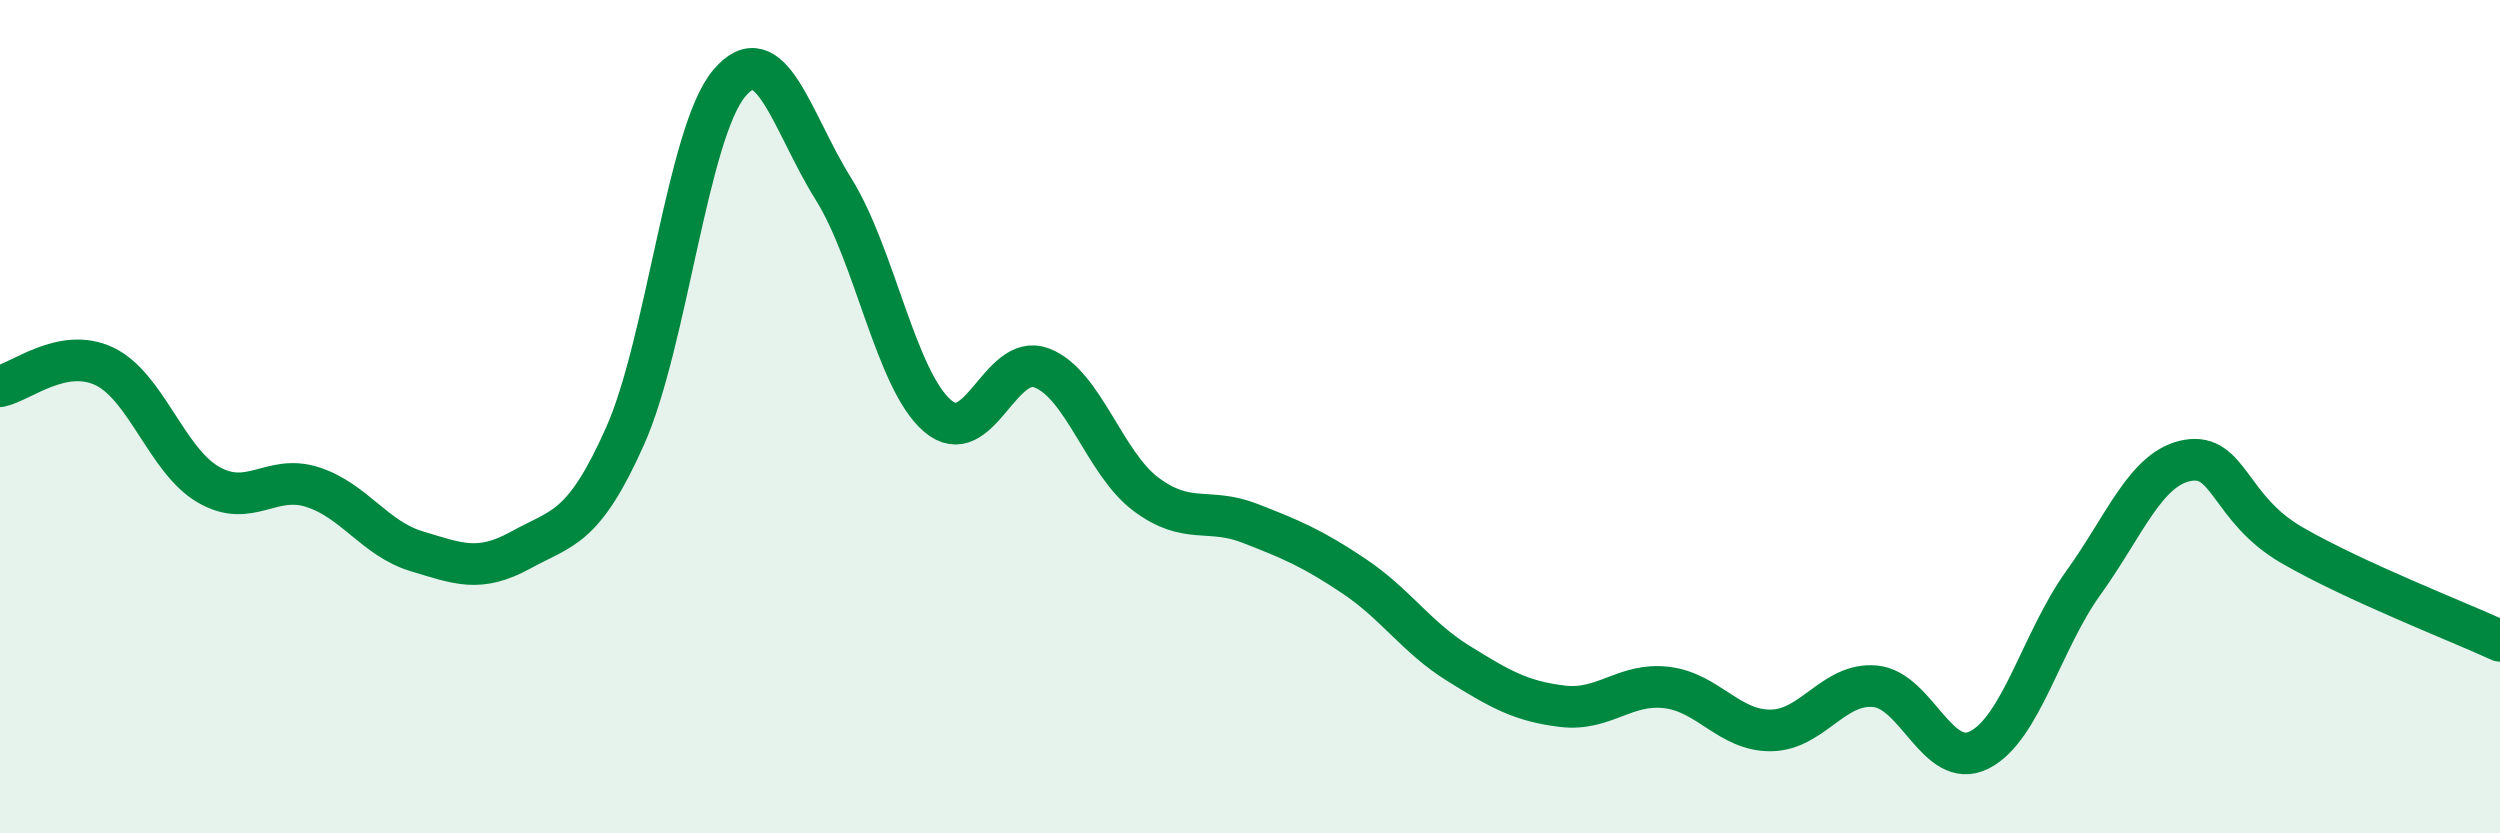
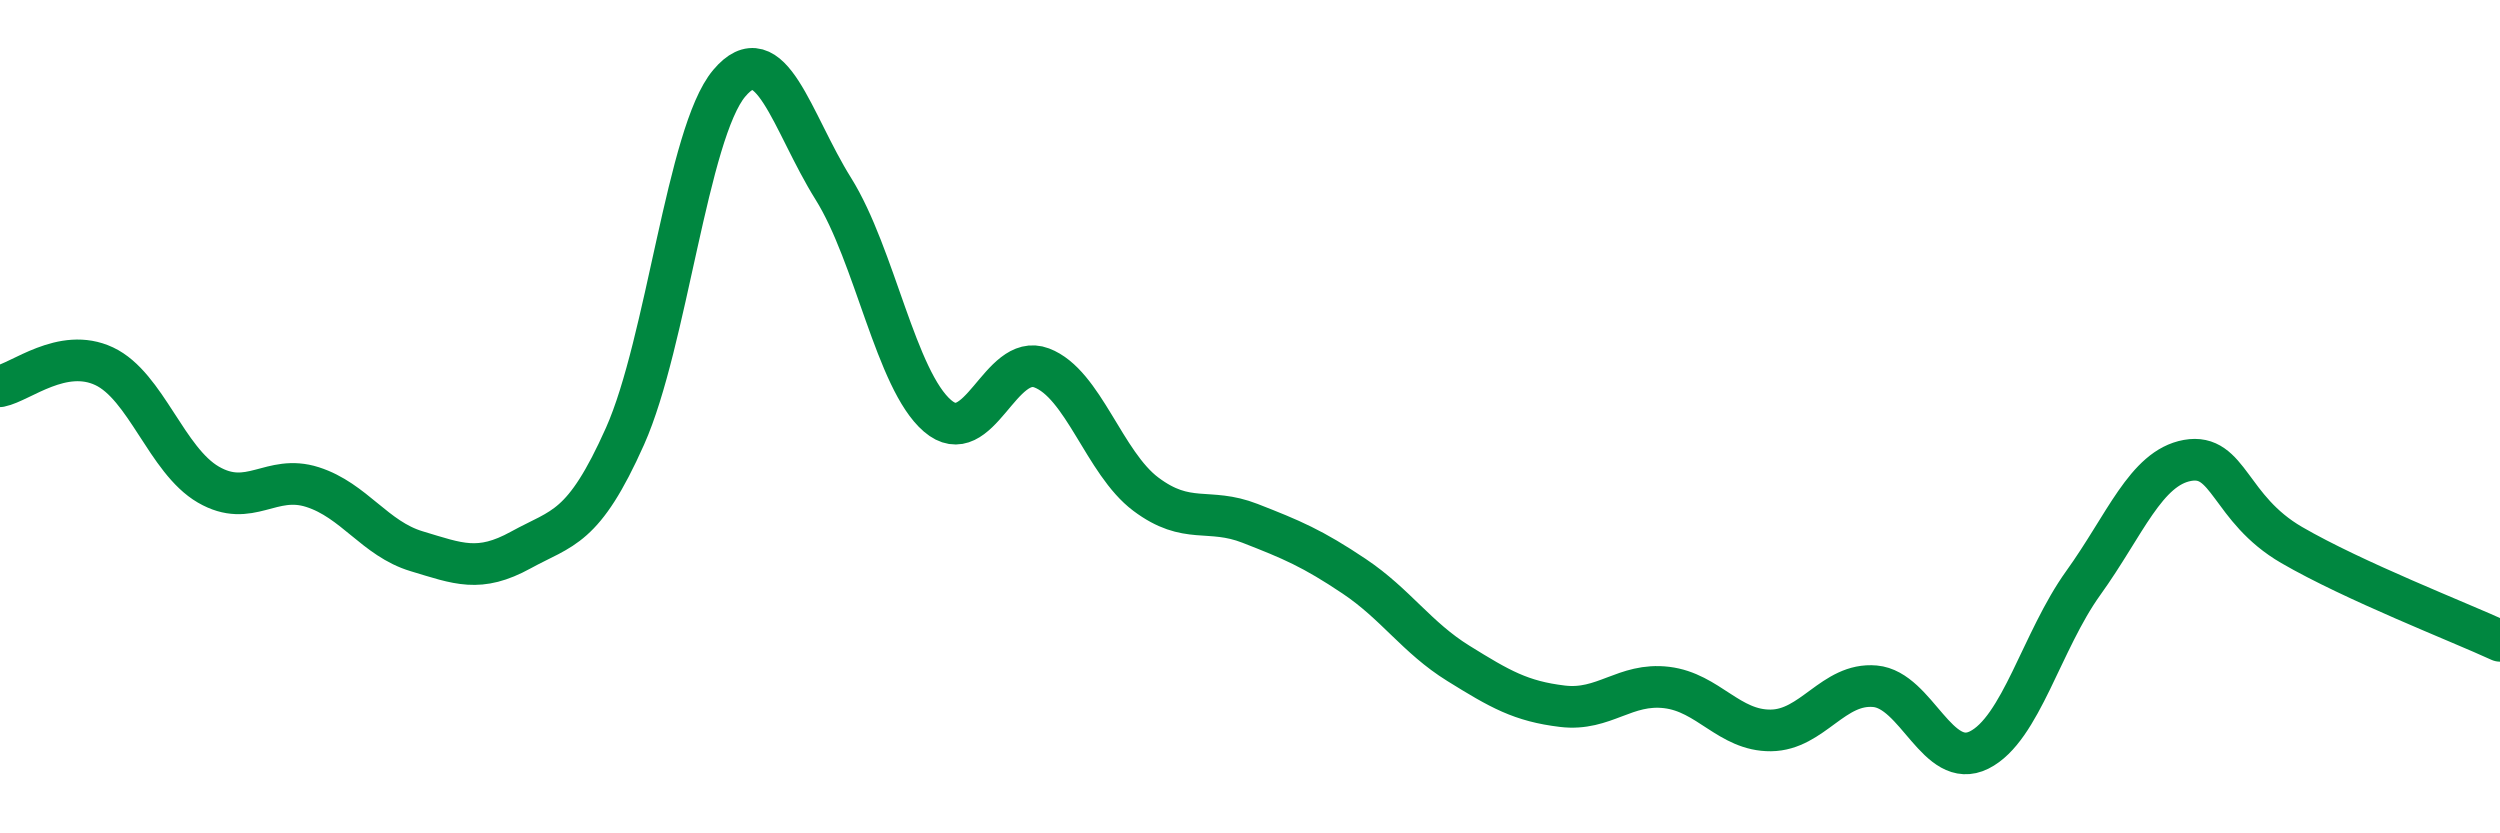
<svg xmlns="http://www.w3.org/2000/svg" width="60" height="20" viewBox="0 0 60 20">
-   <path d="M 0,9.27 C 0.5,9.17 1.5,8.32 2.5,8.79 C 3.5,9.26 4,11.05 5,11.63 C 6,12.21 6.5,11.37 7.5,11.69 C 8.5,12.01 9,12.93 10,13.23 C 11,13.53 11.5,13.75 12.5,13.2 C 13.5,12.65 14,12.71 15,10.47 C 16,8.23 16.5,3.19 17.5,2 C 18.5,0.81 19,2.93 20,4.53 C 21,6.13 21.5,9.12 22.5,9.98 C 23.5,10.84 24,8.45 25,8.83 C 26,9.21 26.5,11.11 27.5,11.86 C 28.5,12.61 29,12.17 30,12.56 C 31,12.95 31.5,13.16 32.5,13.83 C 33.5,14.5 34,15.3 35,15.92 C 36,16.54 36.5,16.83 37.5,16.95 C 38.5,17.07 39,16.38 40,16.5 C 41,16.62 41.5,17.54 42.5,17.53 C 43.5,17.52 44,16.38 45,16.47 C 46,16.56 46.5,18.5 47.5,18 C 48.5,17.5 49,15.38 50,13.99 C 51,12.6 51.5,11.23 52.5,11.05 C 53.5,10.87 53.5,12.21 55,13.08 C 56.5,13.95 59,14.92 60,15.38L60 20L0 20Z" fill="#008740" opacity="0.1" stroke-linecap="round" stroke-linejoin="round" />
  <path d="M 0,9.27 C 0.5,9.17 1.5,8.32 2.5,8.79 C 3.5,9.26 4,11.05 5,11.63 C 6,12.21 6.5,11.37 7.5,11.69 C 8.5,12.01 9,12.93 10,13.23 C 11,13.53 11.5,13.75 12.5,13.2 C 13.5,12.65 14,12.71 15,10.47 C 16,8.23 16.5,3.19 17.5,2 C 18.5,0.81 19,2.93 20,4.53 C 21,6.13 21.5,9.12 22.5,9.98 C 23.5,10.84 24,8.45 25,8.83 C 26,9.21 26.5,11.11 27.5,11.86 C 28.5,12.61 29,12.17 30,12.56 C 31,12.95 31.5,13.16 32.5,13.83 C 33.5,14.5 34,15.3 35,15.92 C 36,16.54 36.5,16.83 37.5,16.95 C 38.5,17.07 39,16.38 40,16.5 C 41,16.62 41.5,17.54 42.5,17.53 C 43.5,17.52 44,16.38 45,16.47 C 46,16.56 46.5,18.5 47.5,18 C 48.5,17.5 49,15.38 50,13.99 C 51,12.6 51.5,11.23 52.5,11.05 C 53.5,10.87 53.5,12.21 55,13.08 C 56.5,13.95 59,14.92 60,15.38" stroke="#008740" stroke-width="1" fill="none" stroke-linecap="round" stroke-linejoin="round" />
</svg>